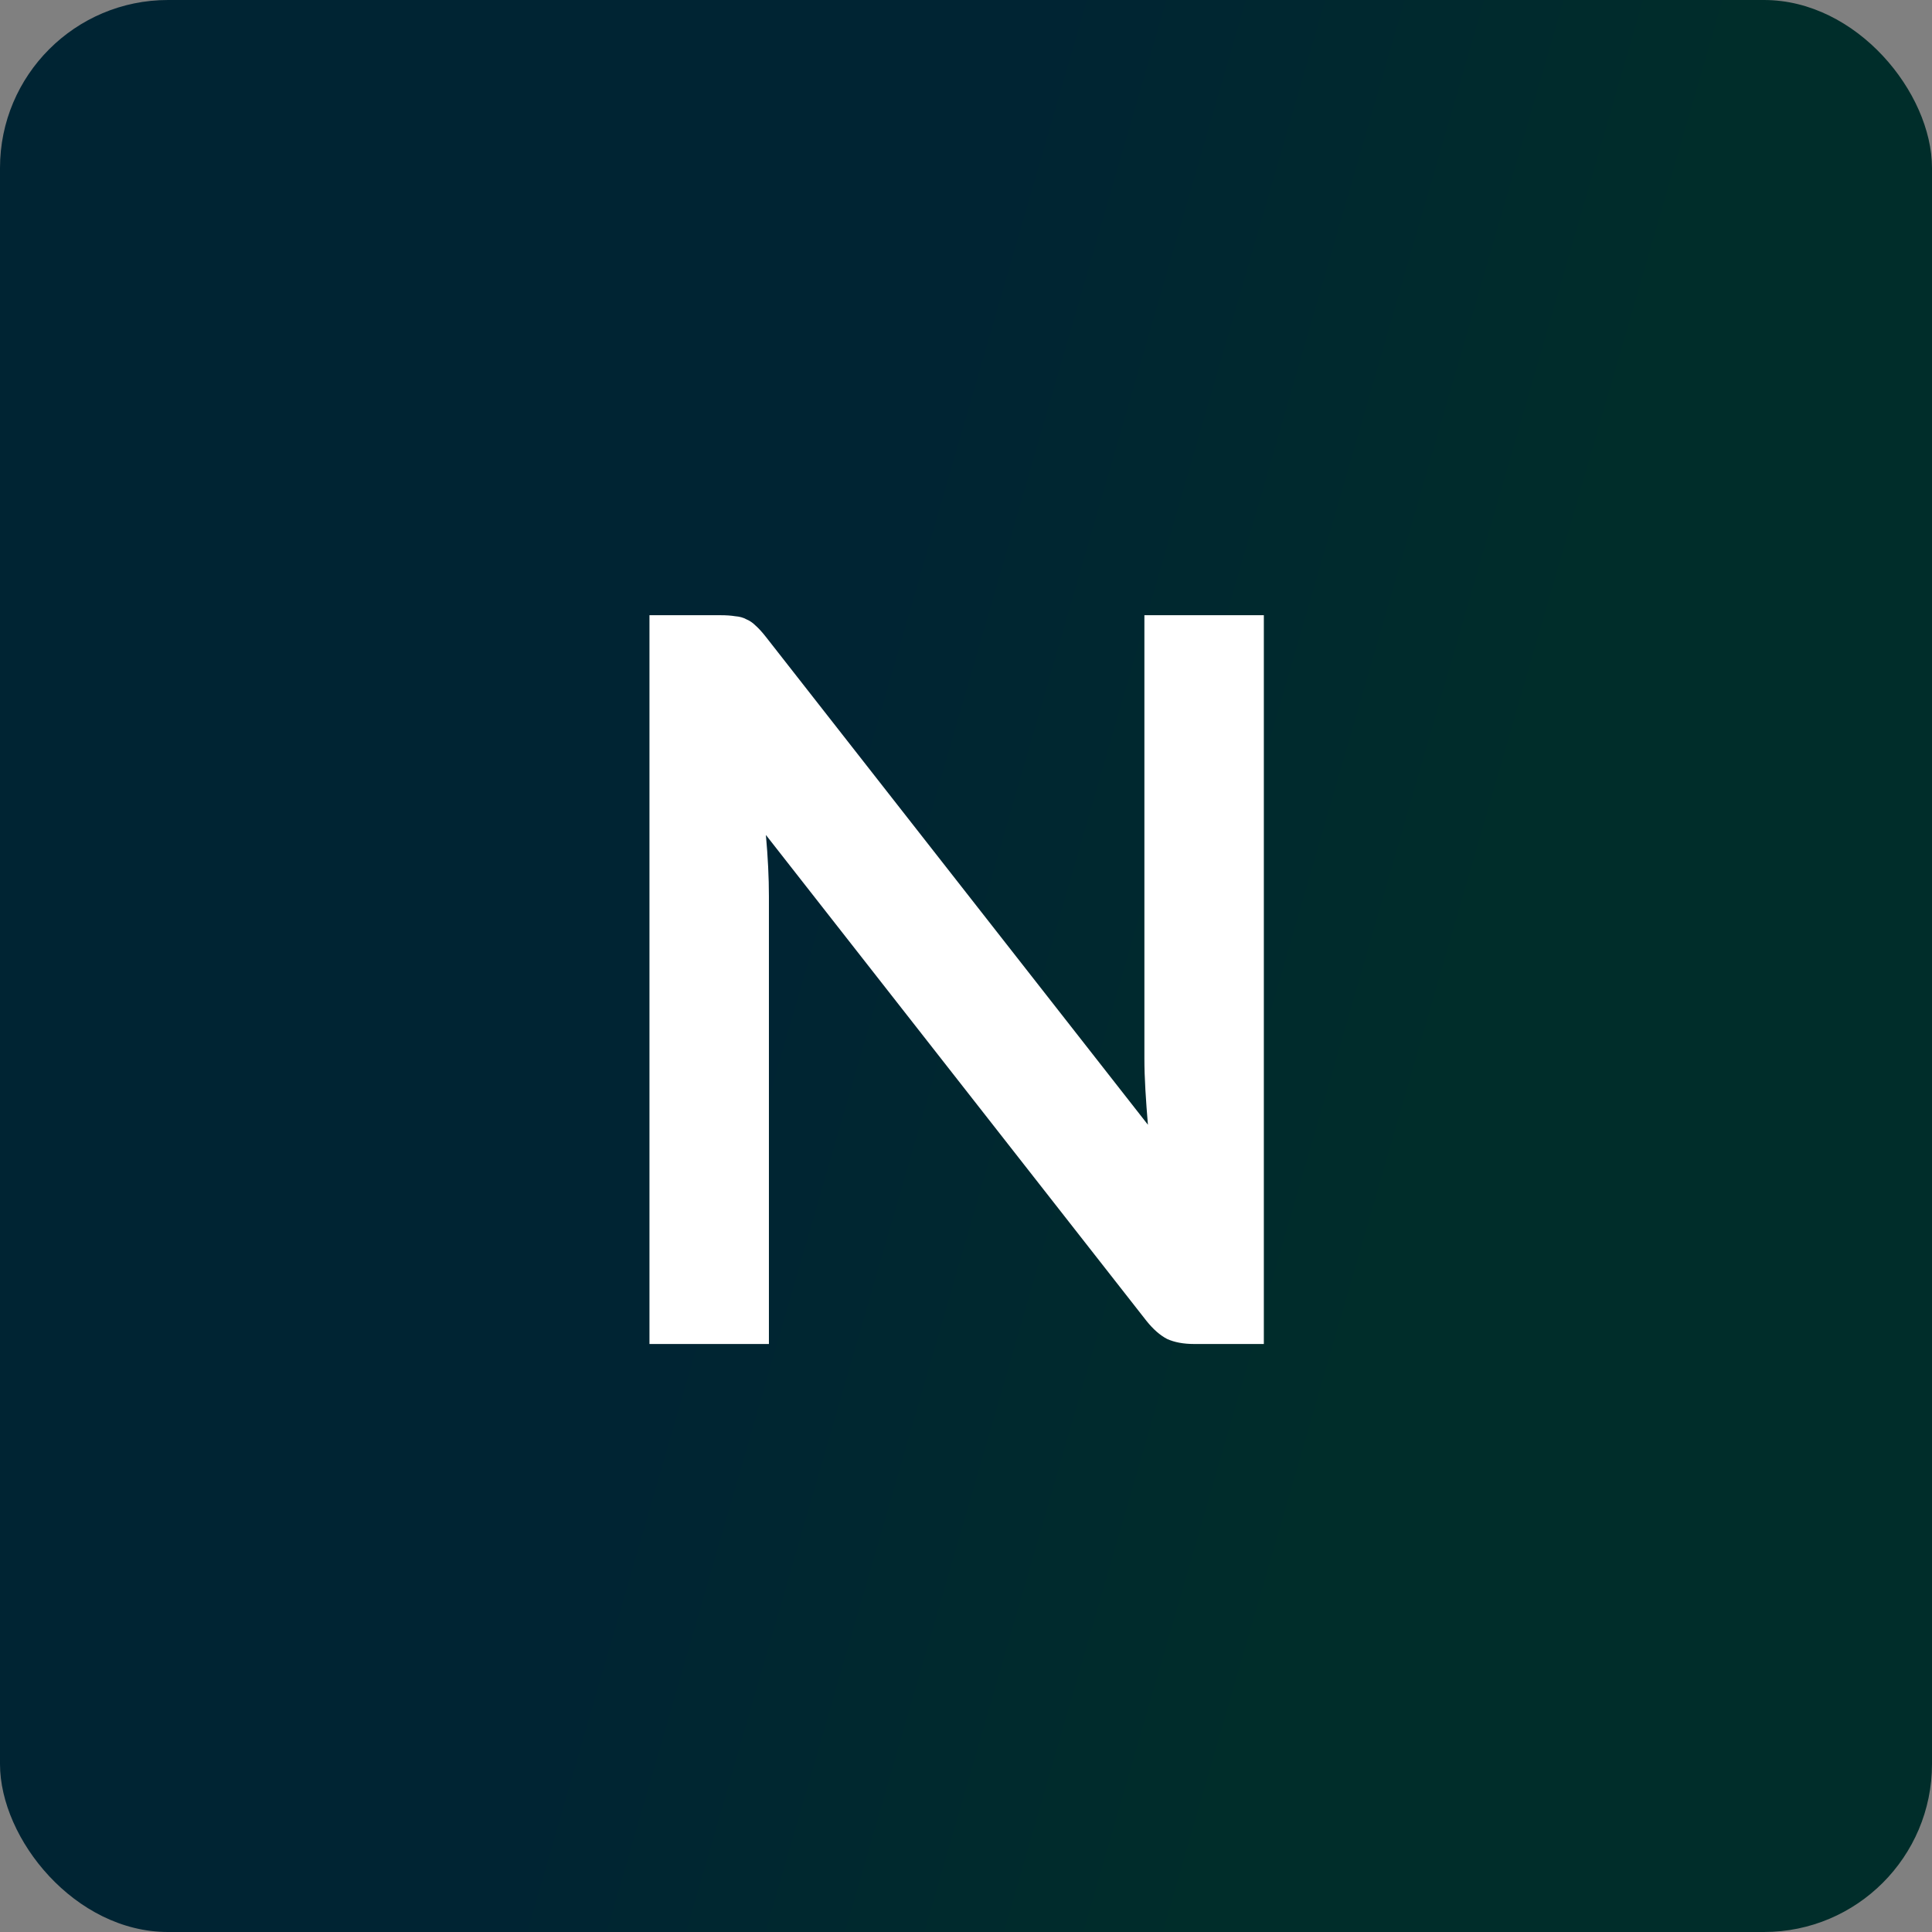
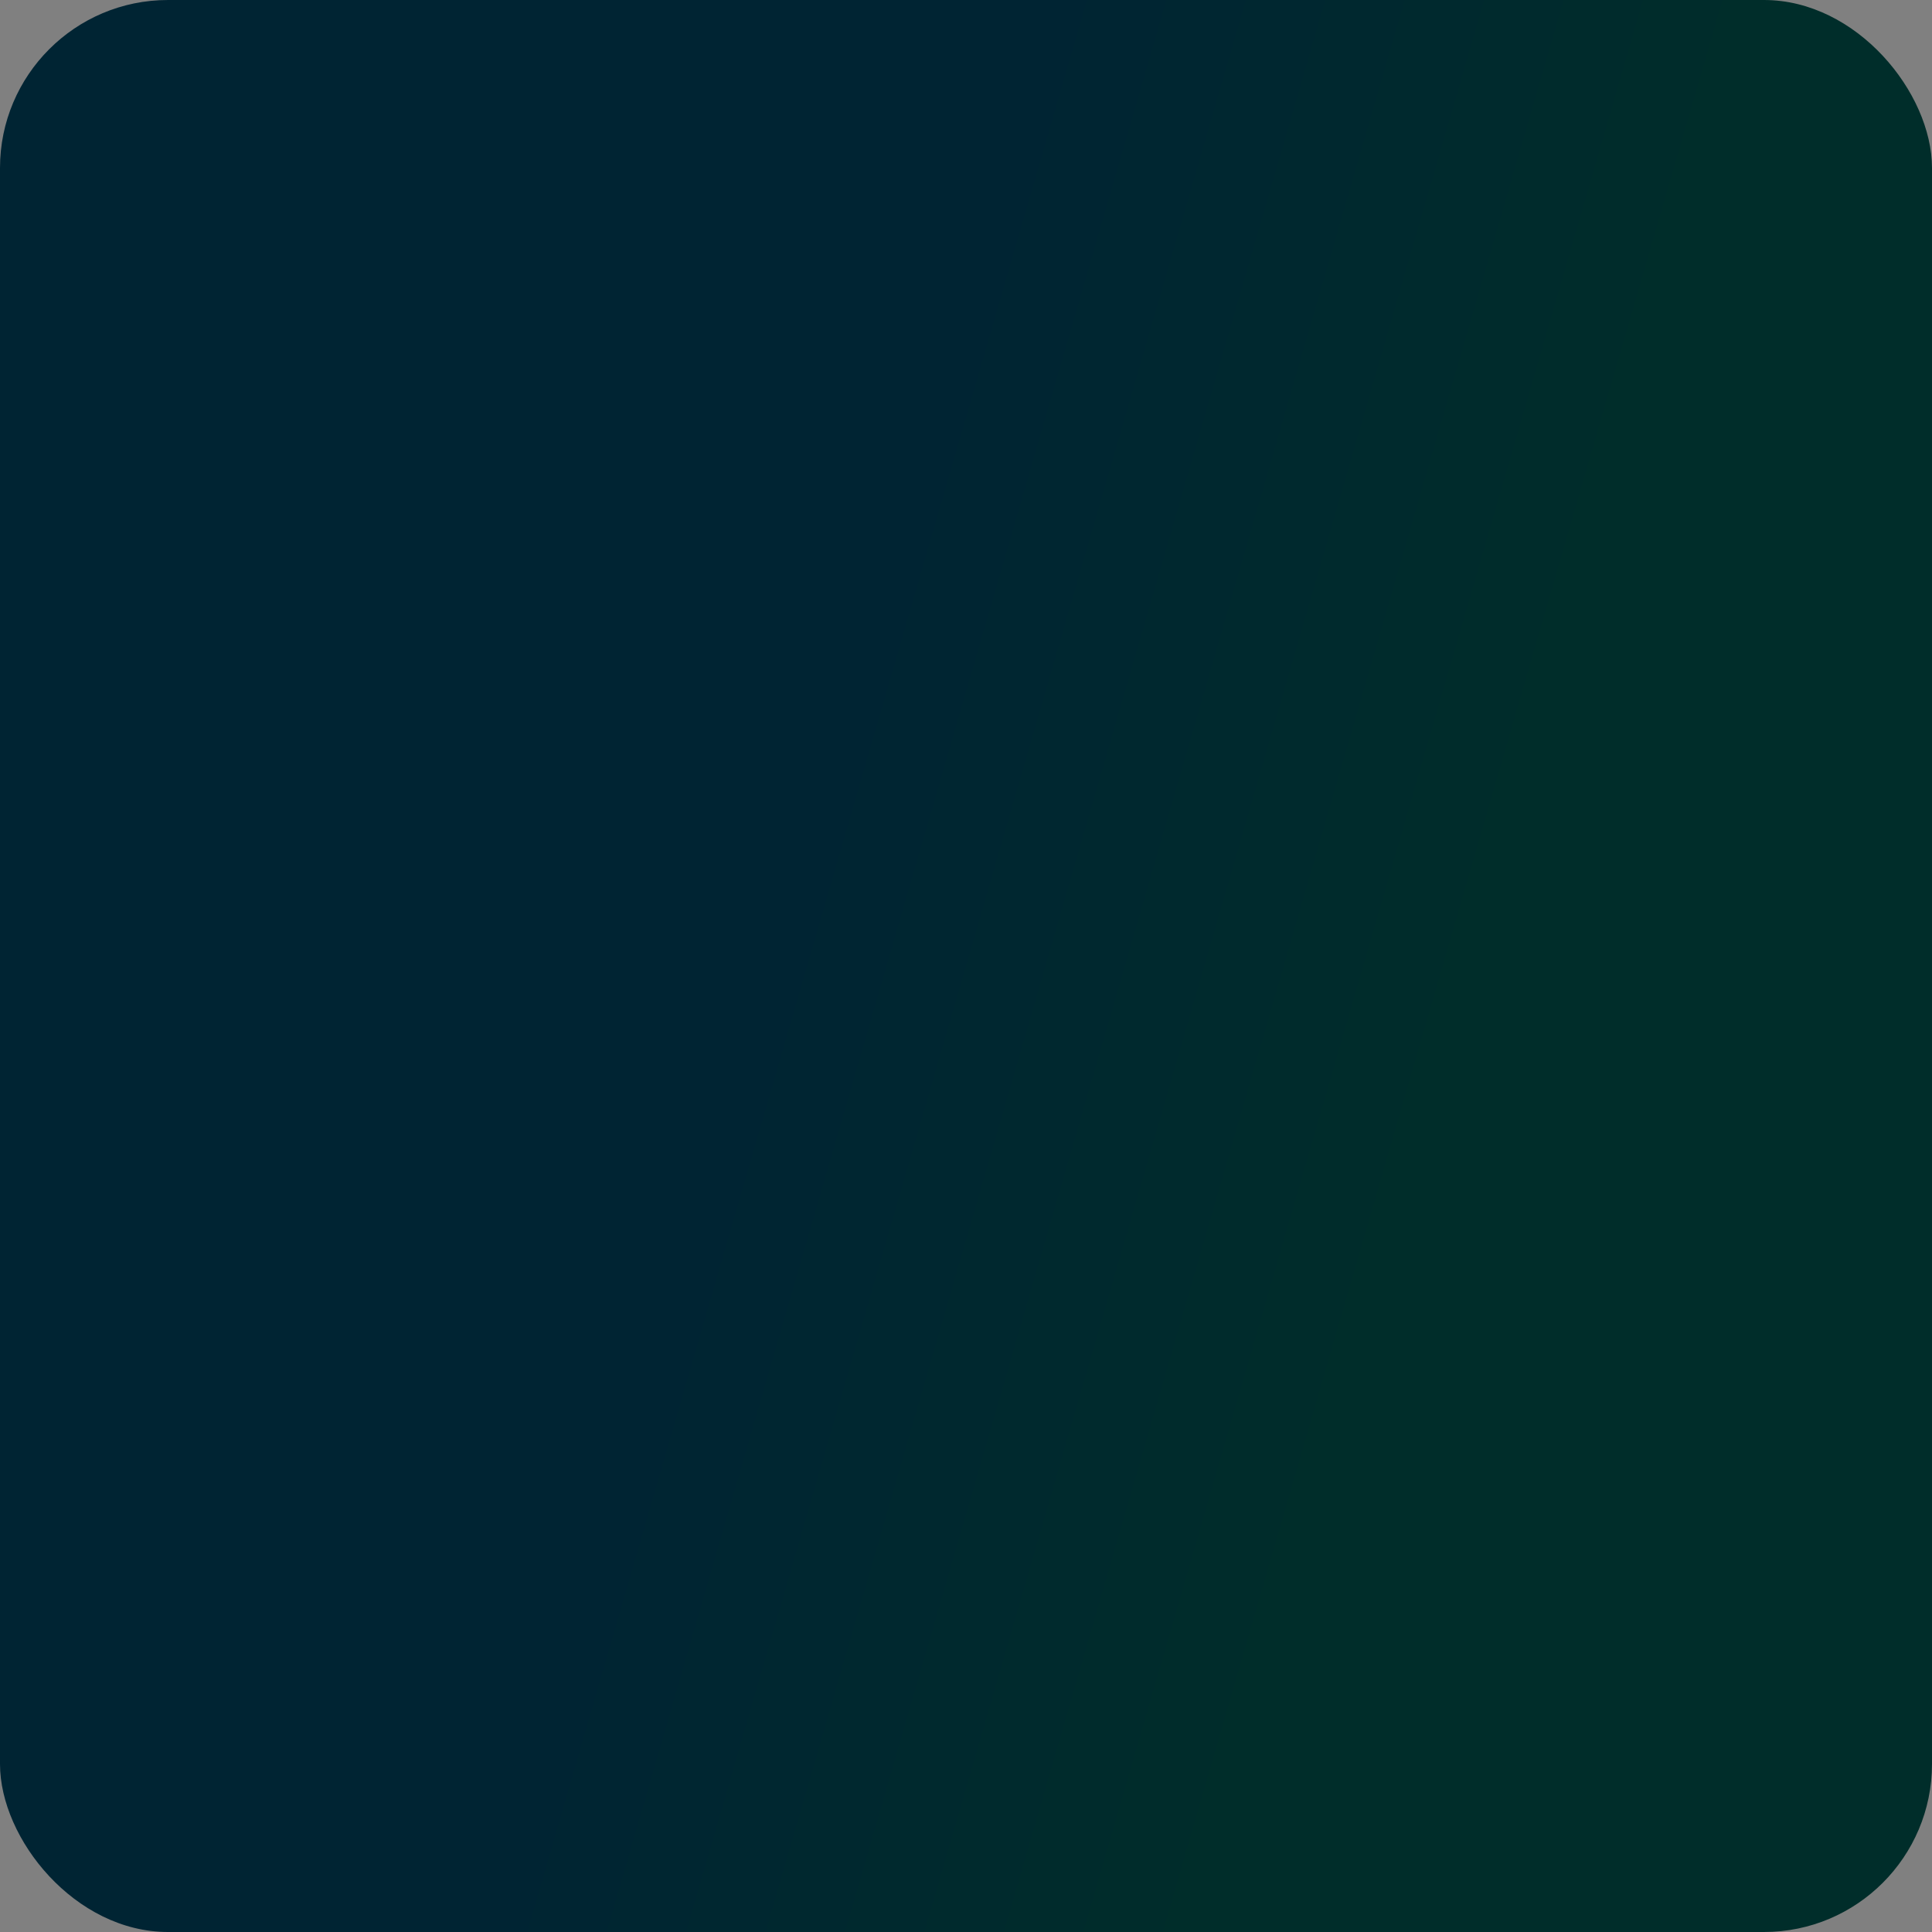
<svg xmlns="http://www.w3.org/2000/svg" width="92" height="92" viewBox="0 0 92 92" fill="none">
  <rect x="0" y="0" width="92" height="92" fill="#808080" stroke="none" />
  <rect width="92" height="92" rx="8" fill="url(#paint0_linear)" style="mix-blend-mode:color-burn" />
-   <path d="M60.183 29.296V64H56.871C56.359 64 55.927 63.92 55.575 63.76C55.239 63.584 54.911 63.296 54.591 62.896L36.471 39.76C36.567 40.816 36.615 41.792 36.615 42.688V64H30.927V29.296H34.311C34.583 29.296 34.815 29.312 35.007 29.344C35.215 29.36 35.391 29.408 35.535 29.488C35.695 29.552 35.847 29.656 35.991 29.8C36.135 29.928 36.295 30.104 36.471 30.328L54.663 53.56C54.615 53 54.575 52.448 54.543 51.904C54.511 51.36 54.495 50.856 54.495 50.392V29.296H60.183Z" fill="white" />
  <defs>
    <linearGradient id="paint0_linear" x1="40.982" y1="30.667" x2="104.443" y2="49.052" gradientUnits="userSpaceOnUse">
      <stop stop-color="#002433" />
      <stop offset="0.495" stop-color="#002D2A" />
    </linearGradient>
  </defs>
</svg>